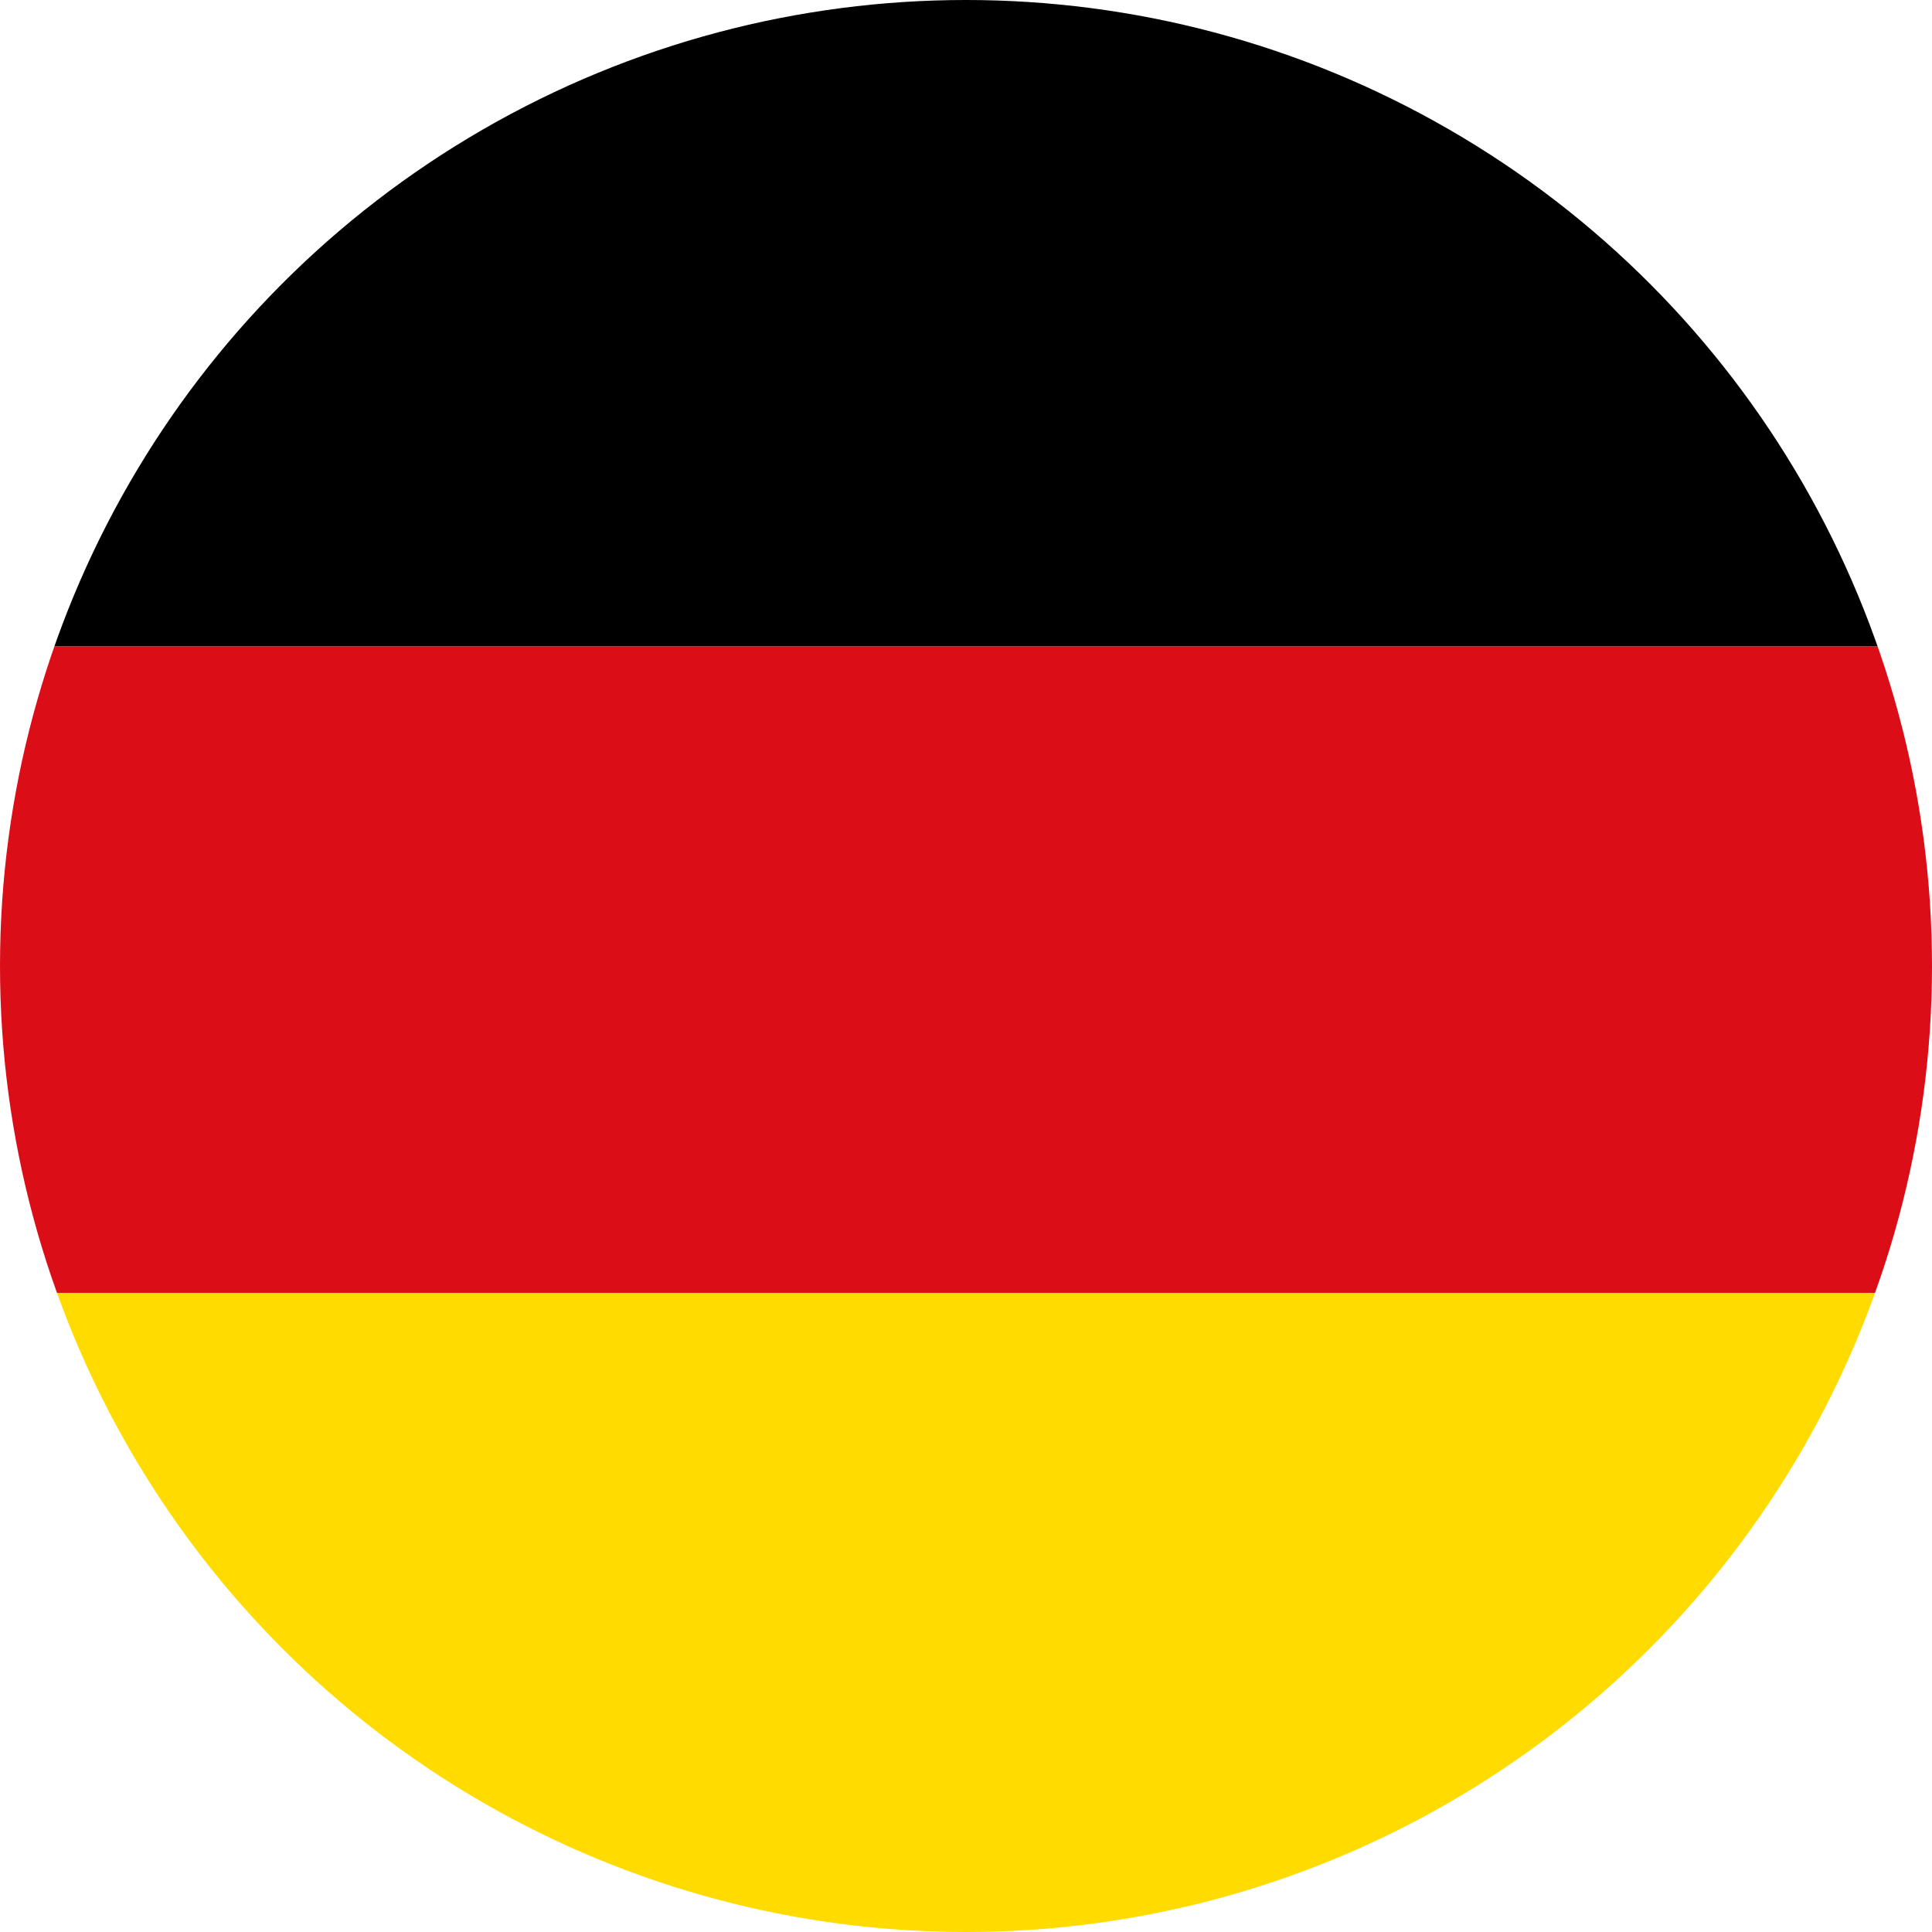
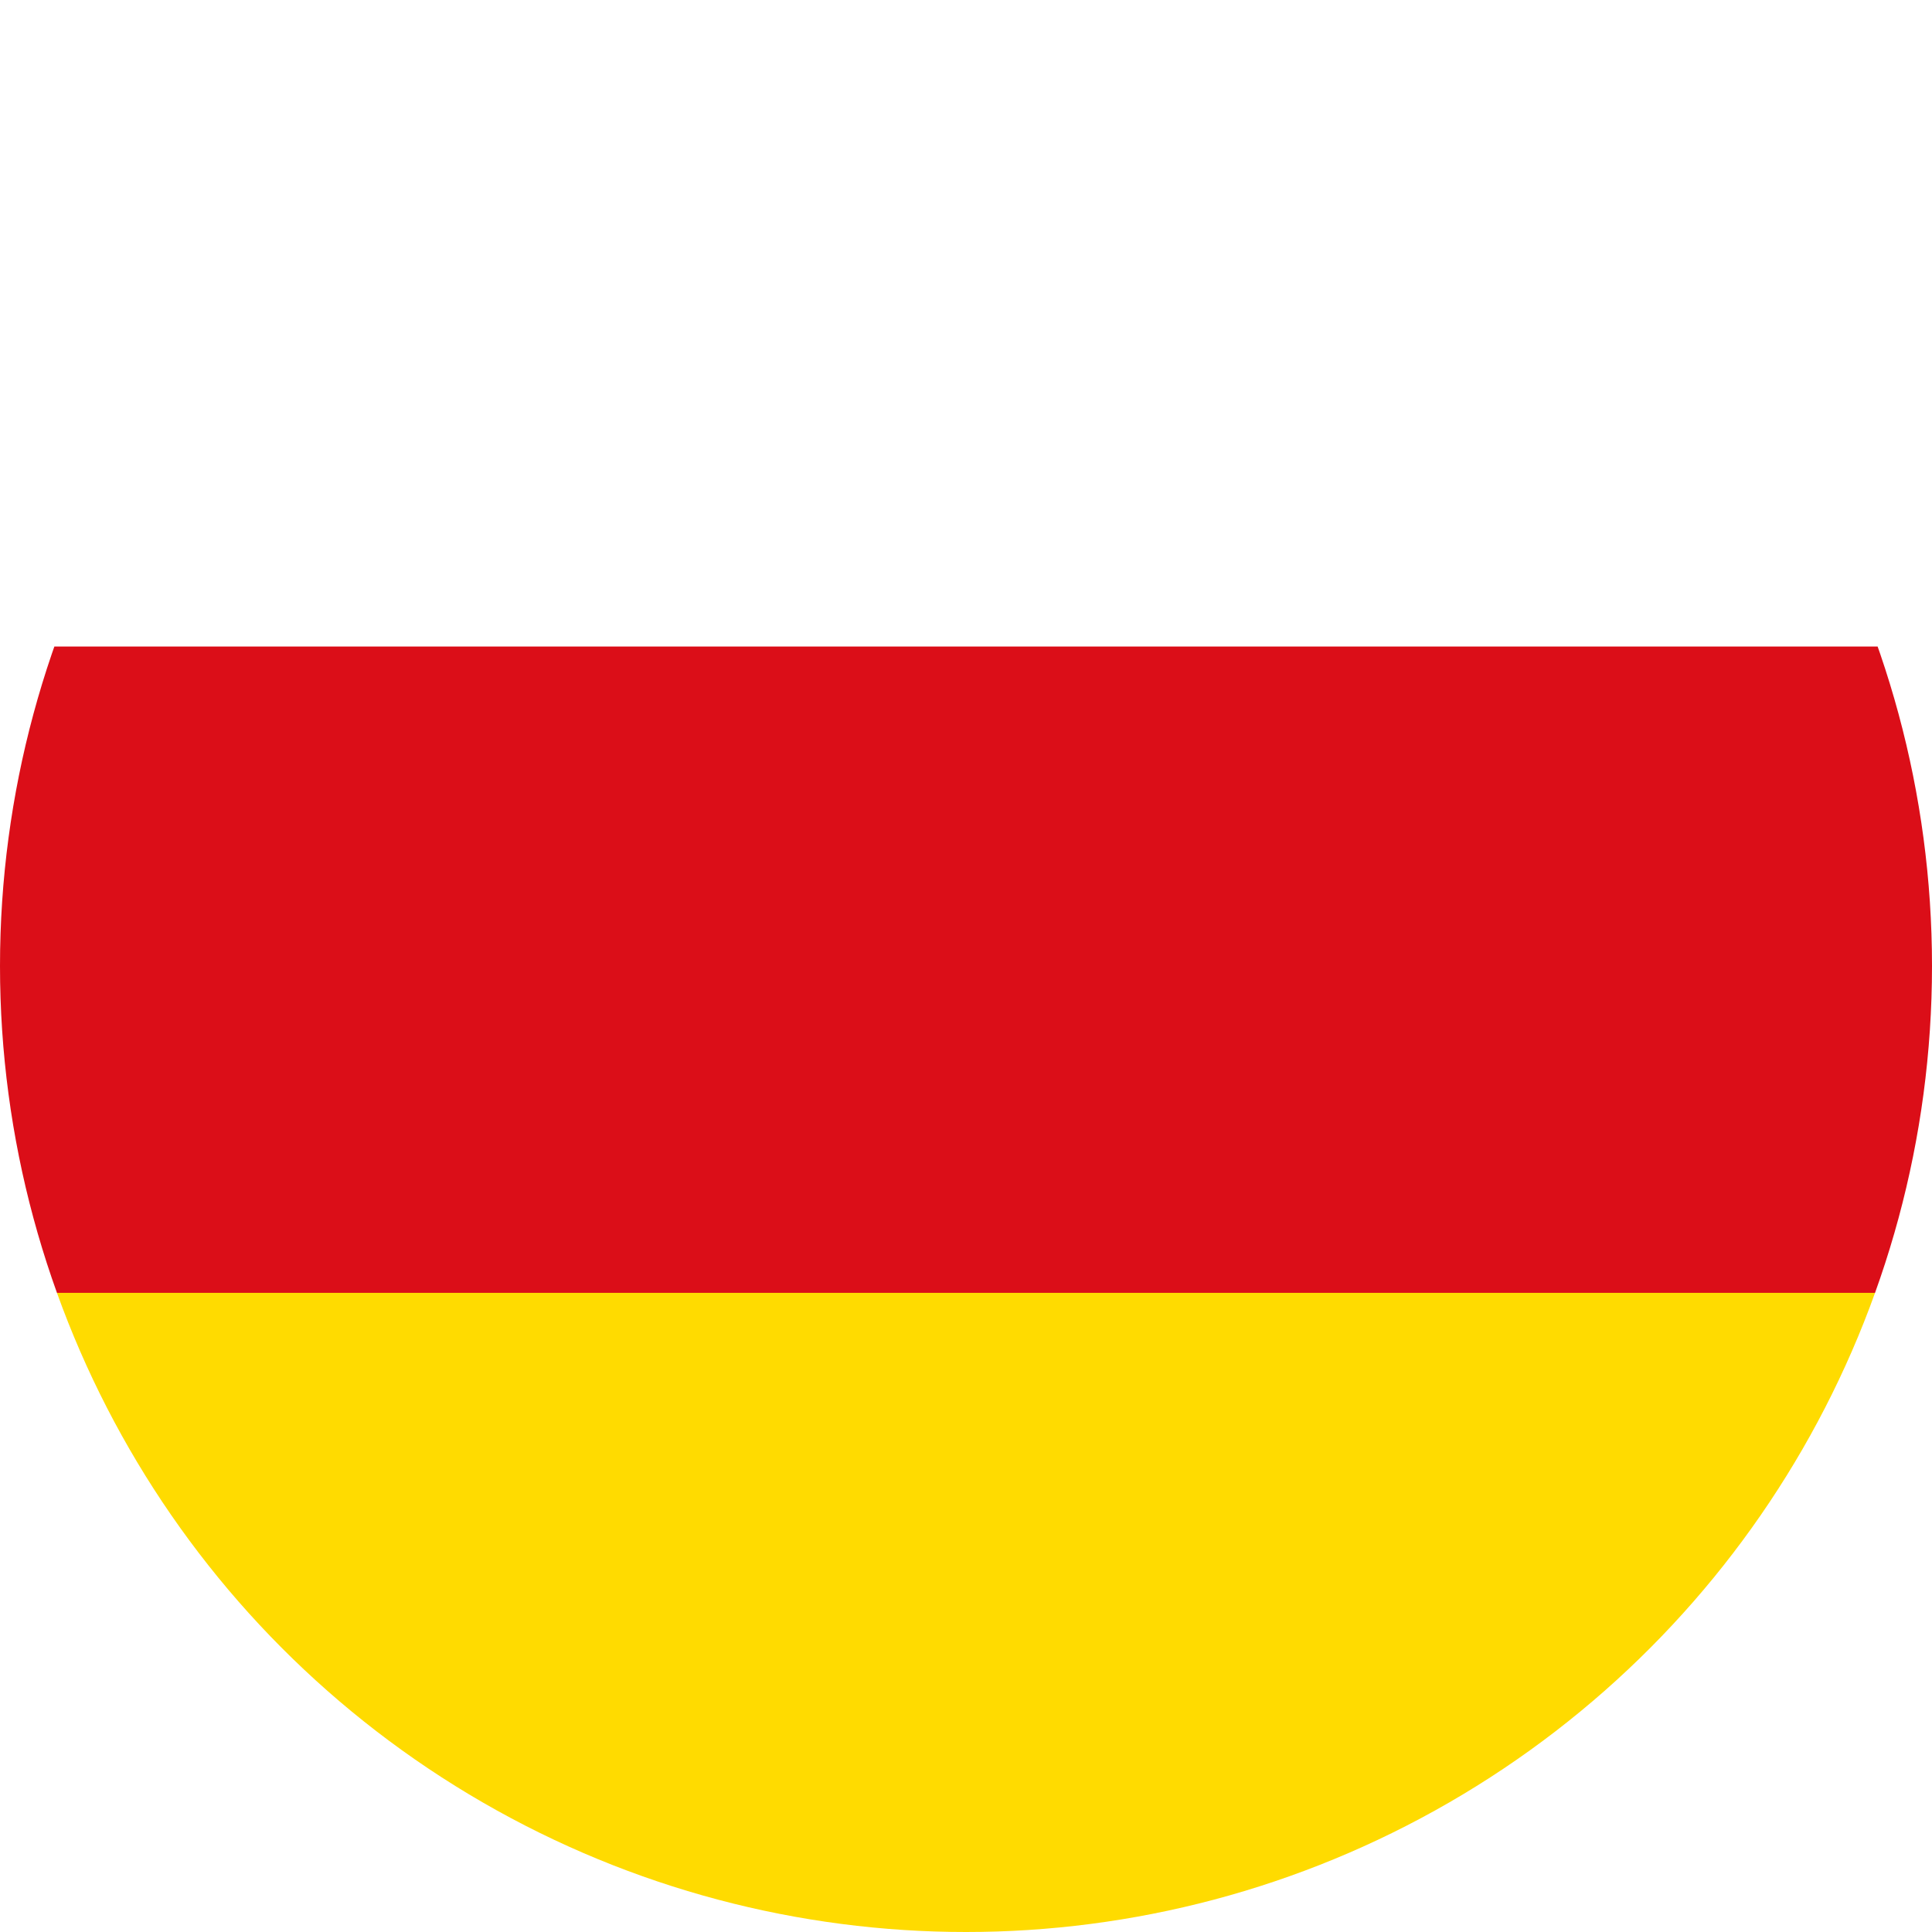
<svg xmlns="http://www.w3.org/2000/svg" id="Layer_2" data-name="Layer 2" viewBox="0 0 112.96 112.96">
  <defs>
    <style>
      .cls-1 {
        fill: #ffdb00;
      }

      .cls-2 {
        fill: none;
      }

      .cls-3 {
        fill: #db0e18;
      }

      .cls-4 {
        clip-path: url(#clippath);
      }
    </style>
    <clipPath id="clippath">
      <circle class="cls-2" cx="56.48" cy="56.48" r="56.48" />
    </clipPath>
  </defs>
  <g id="Layer_1-2" data-name="Layer 1">
    <g class="cls-4">
      <g id="b">
        <g id="c">
          <g>
-             <rect x="-29.8" width="170.08" height="37.8" />
            <rect class="cls-3" x="-29.8" y="37.8" width="170.08" height="37.8" />
            <rect class="cls-1" x="-29.8" y="75.59" width="170.08" height="37.8" />
          </g>
        </g>
      </g>
    </g>
  </g>
</svg>